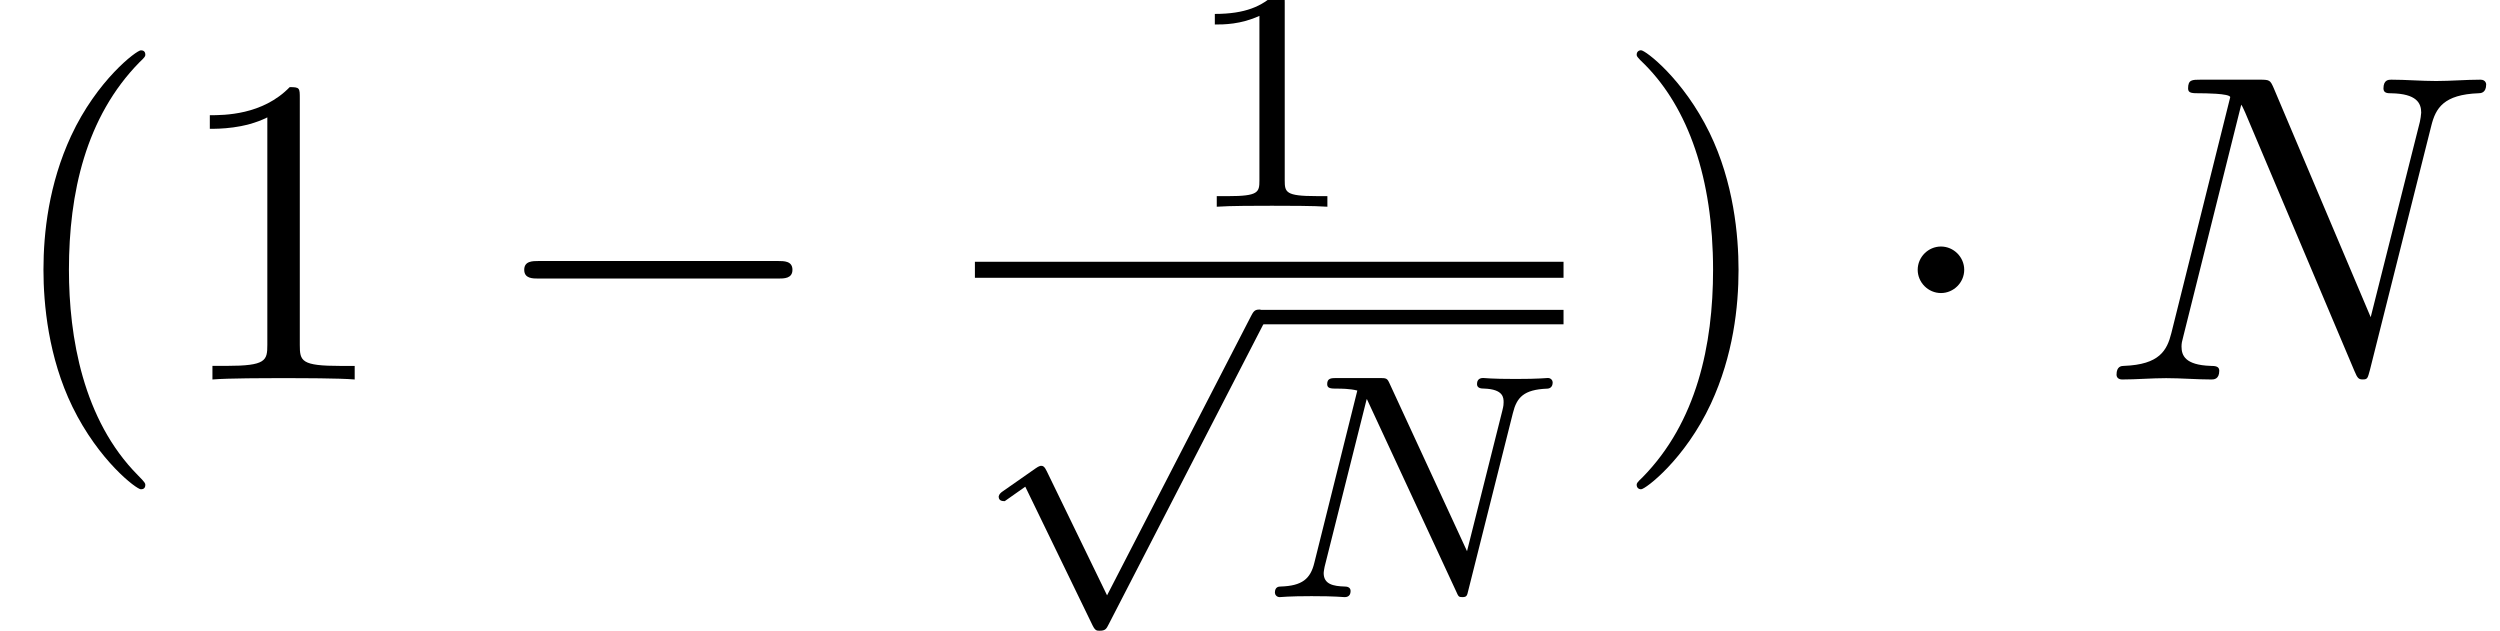
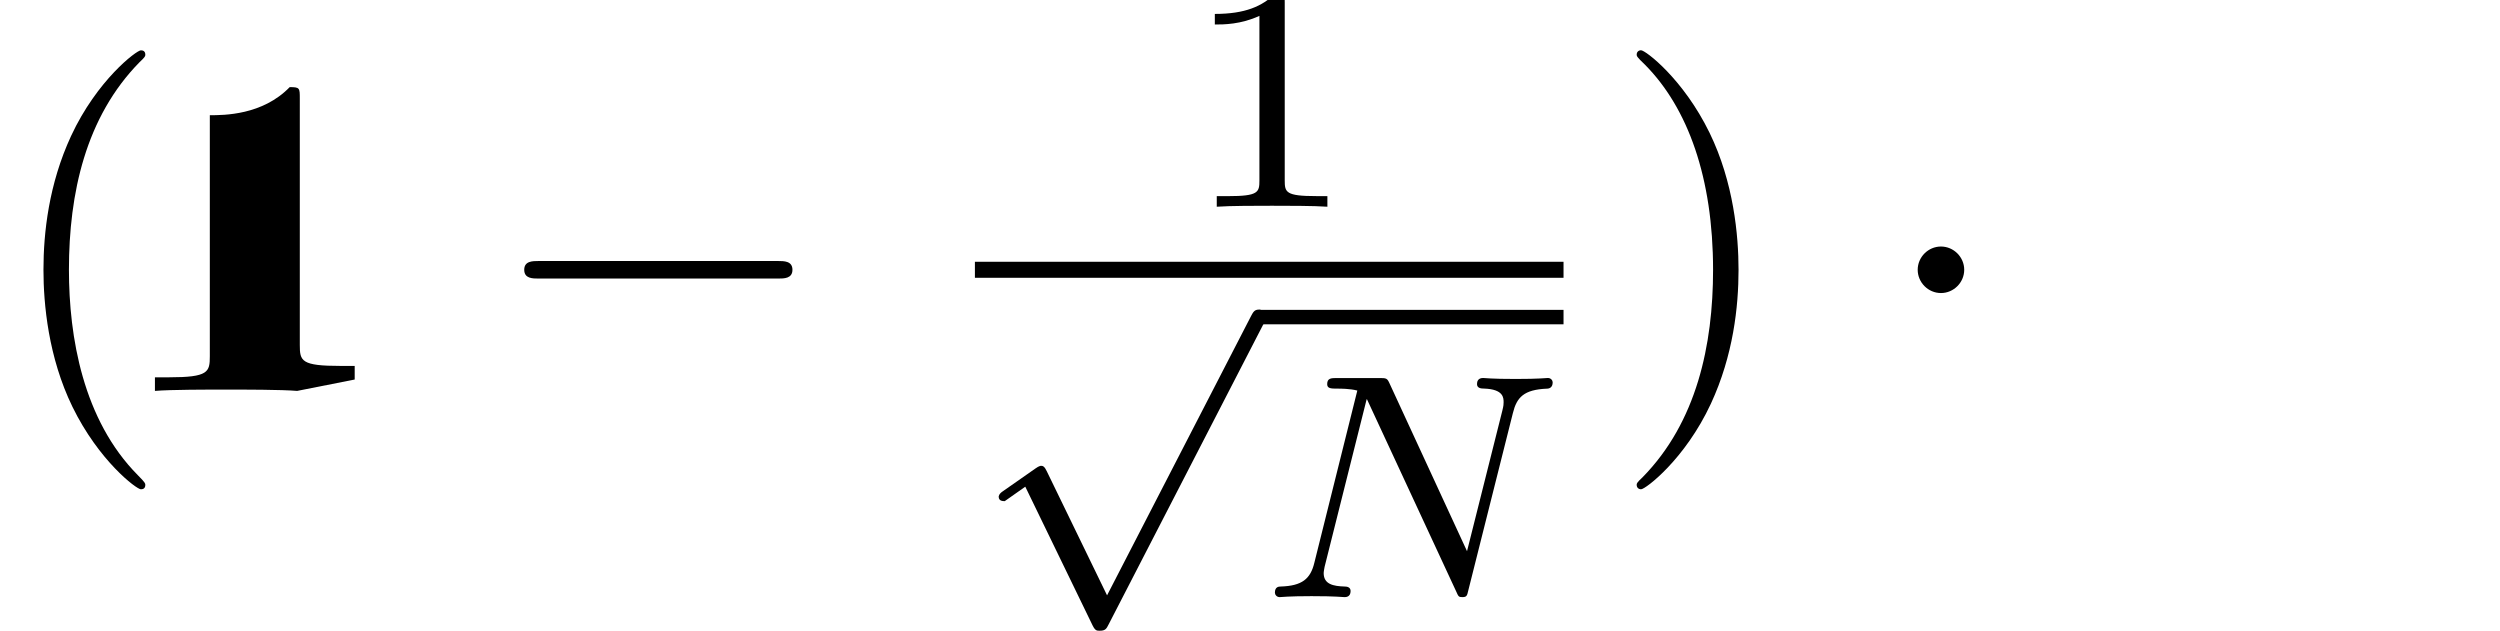
<svg xmlns="http://www.w3.org/2000/svg" xmlns:xlink="http://www.w3.org/1999/xlink" version="1.1" width="62.124pt" height="15.671pt" viewBox="0 -10.191 62.124 15.671">
  <defs>
-     <path id="g22-78" d="m9.611-7.331c0 0 0-.12-.142-.12c-.36 0-.742 .033-1.102 .033c-.371 0-.753-.033-1.113-.033c-.065 0-.196 0-.196 .218c0 .12 .109 .12 .196 .12c.622 .011 .742 .24 .742 .48c0 .033-.022 .196-.033 .229l-1.222 4.855l-2.411-5.695c-.087-.196-.098-.207-.349-.207h-1.462c-.218 0-.316 0-.316 .218c0 .12 .098 .12 .305 .12c.055 0 .742 0 .742 .098l-1.462 5.858c-.109 .436-.295 .785-1.178 .818c-.065 0-.185 .011-.185 .218c0 .076 .055 .12 .142 .12c.349 0 .731-.033 1.091-.033c.371 0 .764 .033 1.124 .033c.055 0 .196 0 .196-.218c0-.109-.098-.12-.218-.12c-.633-.022-.72-.262-.72-.48c0-.076 .011-.131 .044-.251l1.44-5.76c.044 .065 .044 .087 .098 .196l2.716 6.425c.076 .185 .109 .207 .207 .207c.12 0 .12-.033 .175-.229l1.527-6.076c.109-.436 .305-.775 1.178-.807c.055 0 .185-.011 .185-.218z" />
    <path id="g21-78" d="m7.301-5.332c0-.048-.04-.112-.12-.112c-.056 0-.207 .024-.797 .024c-.638 0-.741-.024-.813-.024c-.128 0-.151 .088-.151 .151c0 .104 .104 .112 .175 .112c.486 .016 .486 .231 .486 .343c0 .04 0 .08-.032 .207l-.877 3.491l-1.921-4.16c-.064-.143-.08-.143-.271-.143h-1.036c-.143 0-.247 0-.247 .151c0 .112 .096 .112 .263 .112c.064 0 .303 0 .486 .048l-1.068 4.28c-.096 .399-.303 .574-.837 .59c-.048 0-.143 .008-.143 .151c0 .048 .04 .112 .12 .112c.032 0 .215-.024 .789-.024c.63 0 .749 .024 .821 .024c.032 0 .151 0 .151-.151c0-.096-.088-.112-.143-.112c-.287-.008-.526-.056-.526-.335c0-.04 .024-.159 .024-.159l1.044-4.16h.008l2.216 4.774c.056 .128 .064 .143 .151 .143c.112 0 .12-.032 .151-.167l1.108-4.407c.096-.391 .271-.582 .845-.606c.08 0 .143-.048 .143-.151z" />
    <path id="g18-112" d="m7.237-.183c0-.104-.08-.183-.183-.183c-.112 0-.143 .072-.191 .159l-3.579 6.942l-1.498-3.084c-.056-.12-.096-.135-.143-.135c0 0-.048 0-.135 .064l-.821 .574c-.096 .064-.096 .128-.096 .128c0 .112 .104 .112 .151 .112l.51-.359l1.674 3.451c.064 .128 .104 .128 .175 .128c.143 0 .167-.048 .223-.159l3.858-7.484c.048-.088 .056-.104 .056-.151z" />
    <path id="g24-49" d="m3.563 0v-.263h-.279c-.757 0-.781-.096-.781-.391v-4.423c0-.215-.016-.223-.231-.223c-.327 .319-.749 .51-1.506 .51v.263c.215 0 .646 0 1.108-.215v4.089c0 .295-.024 .391-.781 .391h-.279v.263c.327-.024 1.012-.024 1.371-.024s1.052 0 1.379 .024z" />
    <path id="g19-0" d="m7.571-2.727c0-.218-.207-.218-.36-.218h-5.945c-.153 0-.36 0-.36 .218s.207 .218 .36 .218h5.945c.153 0 .36 0 .36-.218z" />
    <path id="g19-1" d="m2.095-2.727c0-.316-.262-.578-.578-.578s-.578 .262-.578 .578s.262 .578 .578 .578s.578-.262 .578-.578z" />
    <path id="g25-40" d="m3.611 2.618c0-.033 0-.055-.185-.24c-1.364-1.375-1.713-3.436-1.713-5.105c0-1.898 .415-3.796 1.756-5.16c.142-.131 .142-.153 .142-.185c0-.076-.044-.109-.109-.109c-.109 0-1.091 .742-1.735 2.127c-.556 1.2-.687 2.411-.687 3.327c0 .851 .12 2.171 .72 3.404c.655 1.342 1.593 2.051 1.702 2.051c.065 0 .109-.033 .109-.109z" />
    <path id="g25-41" d="m3.153-2.727c0-.851-.12-2.171-.72-3.404c-.655-1.342-1.593-2.051-1.702-2.051c-.065 0-.109 .044-.109 .109c0 .033 0 .055 .207 .251c1.069 1.08 1.691 2.815 1.691 5.095c0 1.865-.404 3.785-1.756 5.16c-.142 .131-.142 .153-.142 .185c0 .065 .044 .109 .109 .109c.109 0 1.091-.742 1.735-2.127c.556-1.2 .687-2.411 .687-3.327z" />
-     <path id="g25-49" d="m4.571 0v-.338h-.349c-.982 0-1.015-.12-1.015-.524v-6.12c0-.262 0-.284-.251-.284c-.676 .698-1.636 .698-1.985 .698v.338c.218 0 .862 0 1.429-.284v5.651c0 .393-.033 .524-1.015 .524h-.349v.338c.382-.033 1.331-.033 1.767-.033s1.385 0 1.767 .033z" />
+     <path id="g25-49" d="m4.571 0v-.338h-.349c-.982 0-1.015-.12-1.015-.524v-6.12c0-.262 0-.284-.251-.284c-.676 .698-1.636 .698-1.985 .698v.338v5.651c0 .393-.033 .524-1.015 .524h-.349v.338c.382-.033 1.331-.033 1.767-.033s1.385 0 1.767 .033z" />
  </defs>
  <g id="page317">
    <use x="0" y="-.76" xlink:href="#g25-40" />
    <use x="4.243" y="-.76" xlink:href="#g25-49" />
    <use x="12.121" y="-.76" xlink:href="#g19-0" />
    <use x="29.422" y="-5.055" xlink:href="#g24-49" />
    <rect x="24.226" y="-3.686" height=".398" width="14.627" />
    <use x="24.226" y="-2.132" xlink:href="#g18-112" />
    <rect x="31.283" y="-2.491" height=".359" width="7.57" />
    <use x="31.283" y="4.646" xlink:href="#g21-78" />
    <use x="40.049" y="-.76" xlink:href="#g25-41" />
    <use x="46.715" y="-.76" xlink:href="#g19-1" />
    <use x="52.17" y="-.76" xlink:href="#g22-78" />
  </g>
</svg>